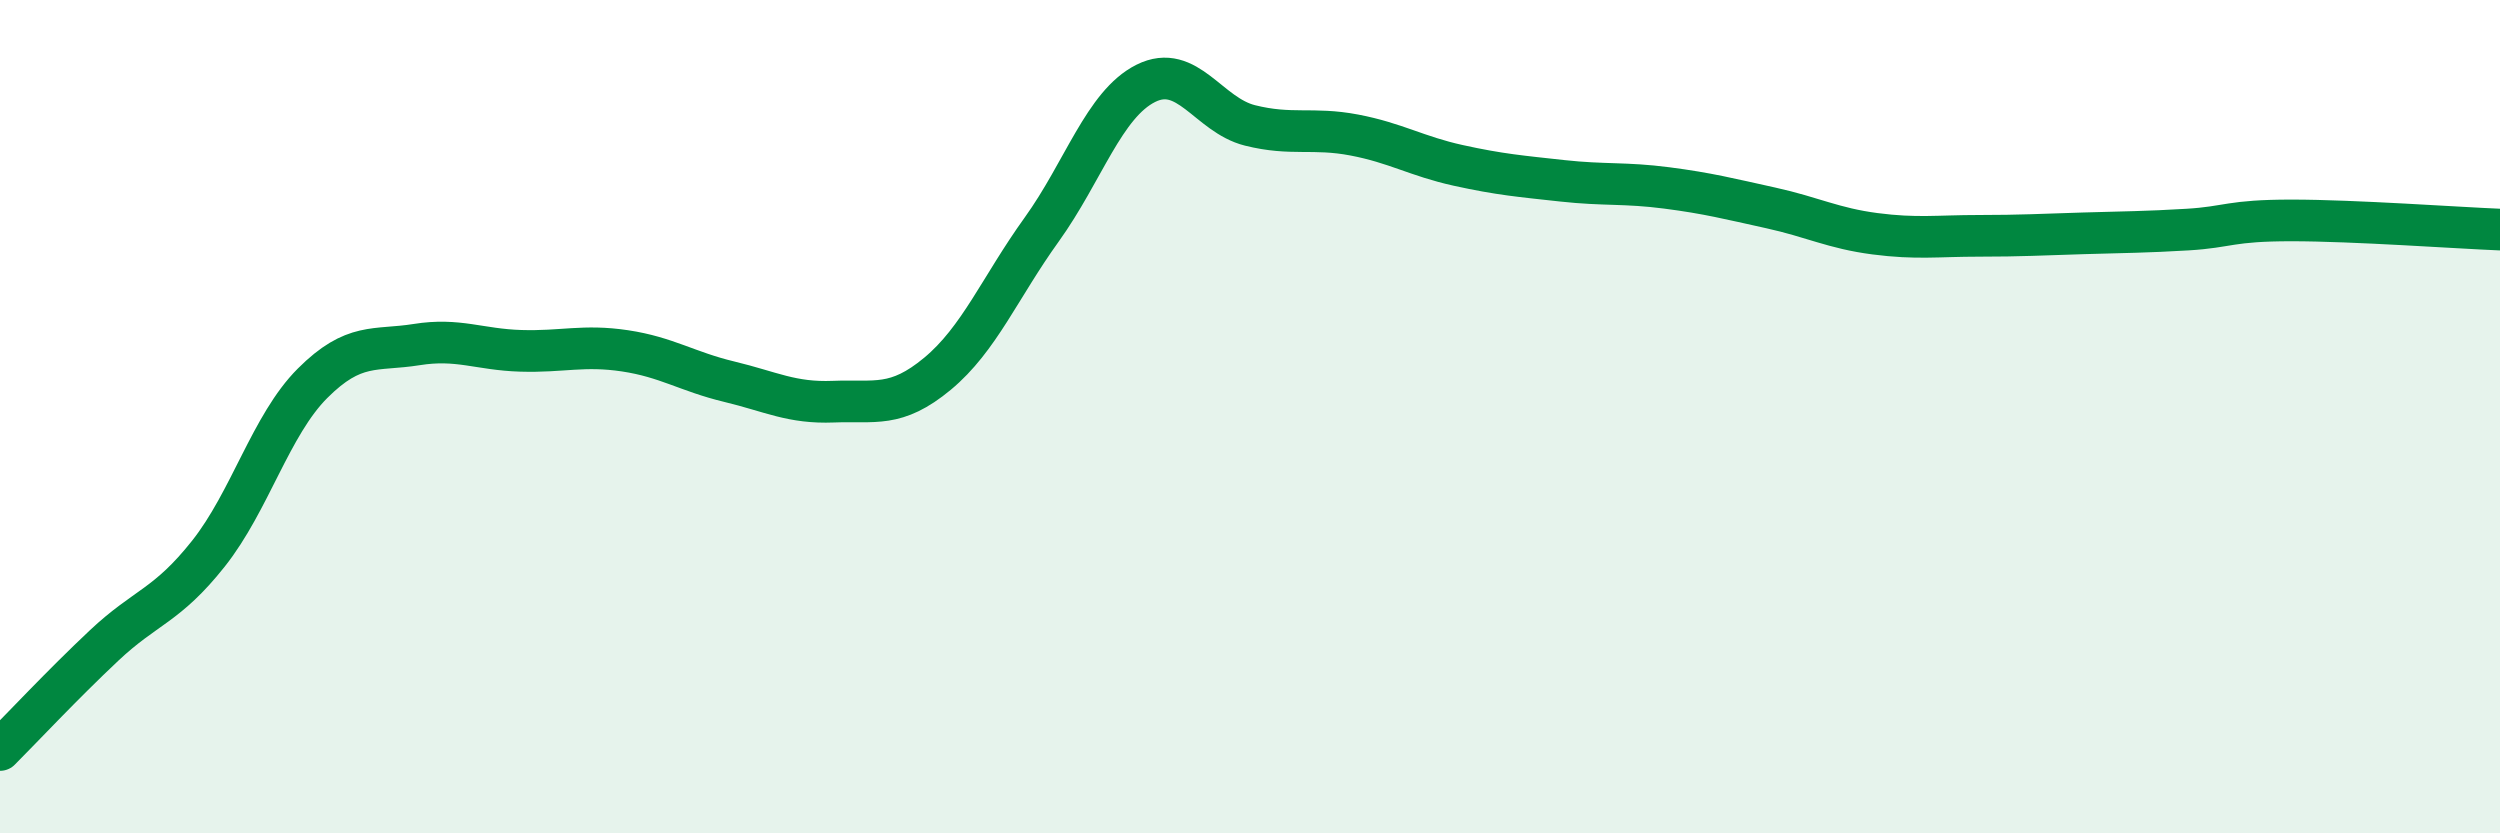
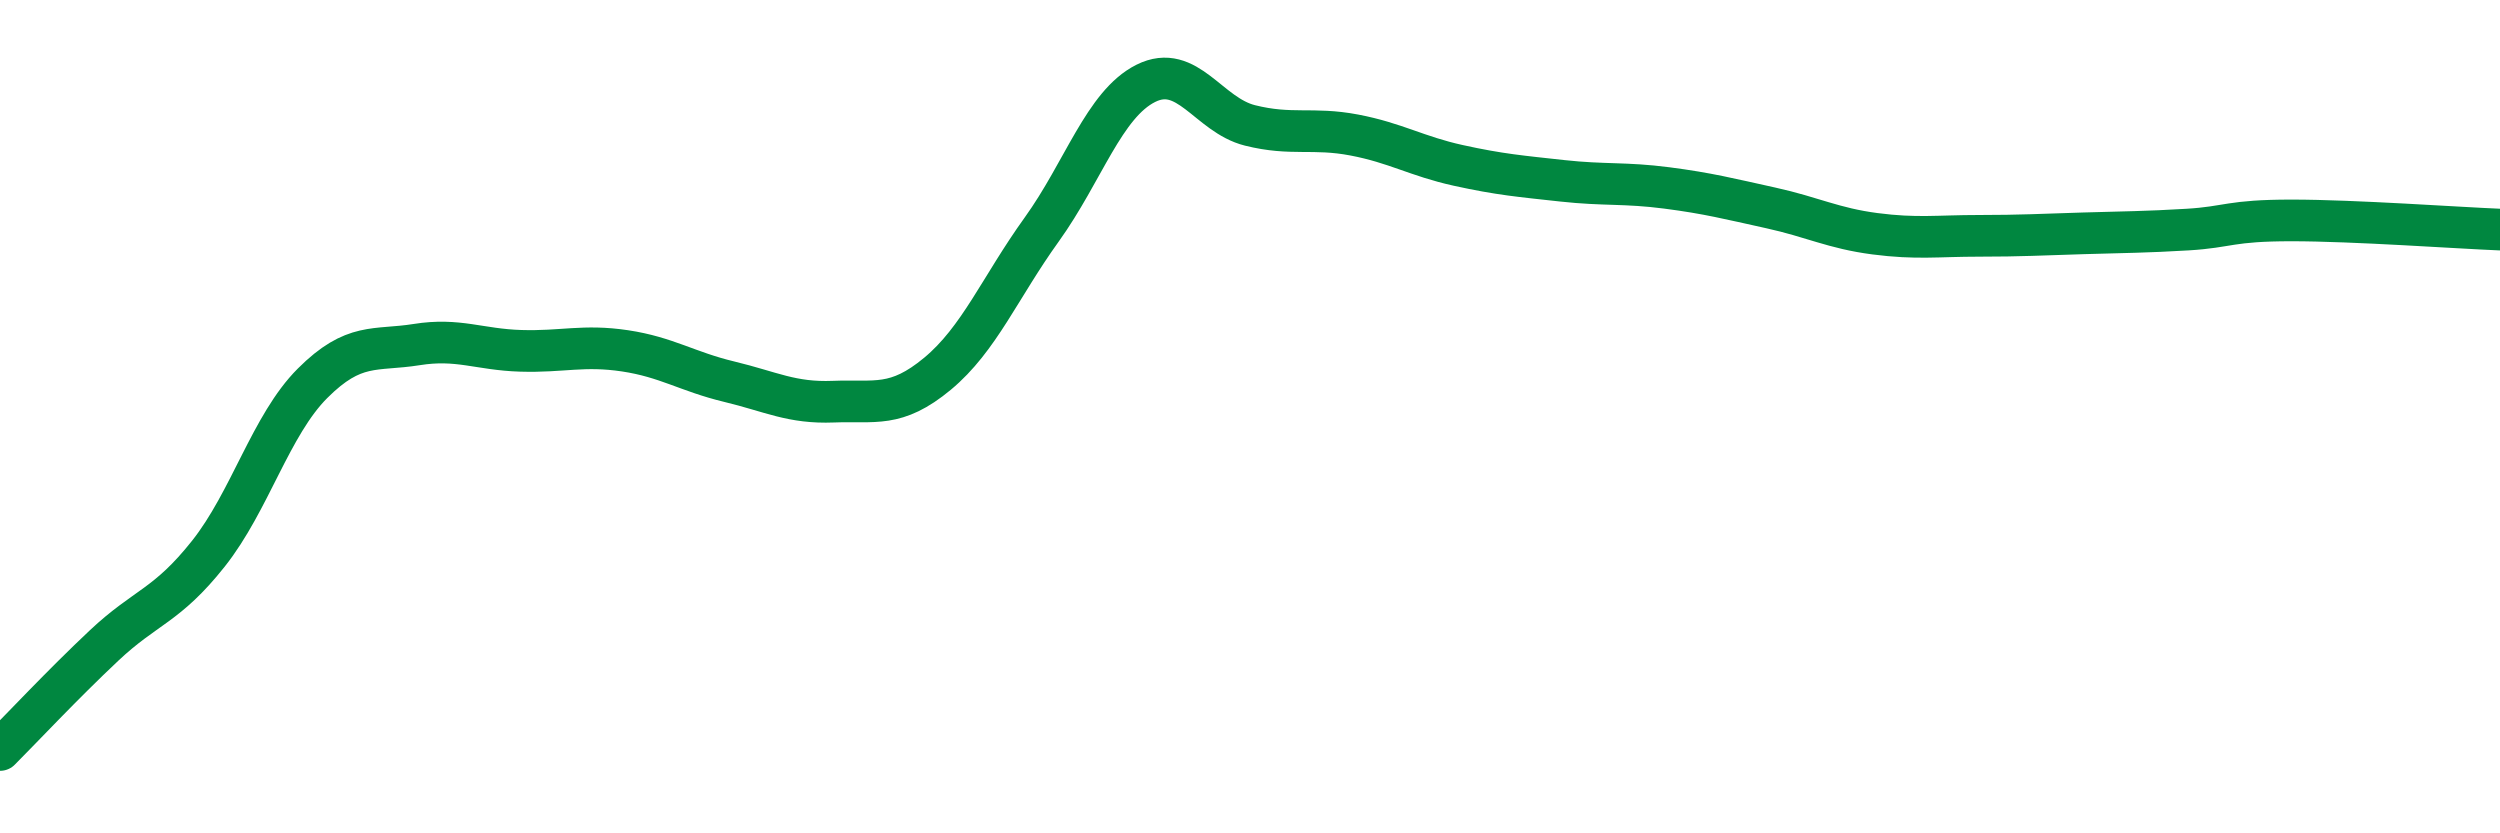
<svg xmlns="http://www.w3.org/2000/svg" width="60" height="20" viewBox="0 0 60 20">
-   <path d="M 0,18 C 0.5,17.5 1.5,16.43 2.5,15.49 C 3.5,14.55 4,14.55 5,13.29 C 6,12.03 6.5,10.2 7.5,9.2 C 8.5,8.2 9,8.43 10,8.27 C 11,8.11 11.5,8.39 12.5,8.42 C 13.5,8.45 14,8.27 15,8.42 C 16,8.57 16.5,8.92 17.5,9.16 C 18.5,9.4 19,9.68 20,9.64 C 21,9.6 21.5,9.8 22.5,8.97 C 23.5,8.14 24,6.9 25,5.51 C 26,4.12 26.5,2.5 27.5,2 C 28.5,1.5 29,2.76 30,3.01 C 31,3.26 31.5,3.05 32.5,3.24 C 33.5,3.43 34,3.75 35,3.97 C 36,4.19 36.5,4.23 37.5,4.34 C 38.5,4.45 39,4.38 40,4.51 C 41,4.64 41.5,4.77 42.5,4.99 C 43.5,5.21 44,5.48 45,5.61 C 46,5.74 46.5,5.66 47.5,5.66 C 48.5,5.66 49,5.63 50,5.6 C 51,5.57 51.5,5.57 52.5,5.51 C 53.5,5.45 53.5,5.29 55,5.29 C 56.5,5.29 59,5.47 60,5.51L60 20L0 20Z" fill="#008740" opacity="0.1" stroke-linecap="round" stroke-linejoin="round" />
  <path d="M 0,18 C 0.5,17.5 1.5,16.43 2.5,15.49 C 3.5,14.55 4,14.55 5,13.29 C 6,12.03 6.5,10.2 7.5,9.2 C 8.5,8.2 9,8.43 10,8.27 C 11,8.11 11.5,8.39 12.5,8.42 C 13.5,8.45 14,8.27 15,8.42 C 16,8.57 16.5,8.92 17.5,9.16 C 18.5,9.4 19,9.68 20,9.64 C 21,9.6 21.5,9.8 22.5,8.97 C 23.5,8.14 24,6.9 25,5.51 C 26,4.12 26.5,2.5 27.5,2 C 28.5,1.5 29,2.76 30,3.01 C 31,3.26 31.5,3.05 32.5,3.24 C 33.5,3.43 34,3.75 35,3.97 C 36,4.19 36.5,4.23 37.5,4.34 C 38.5,4.45 39,4.38 40,4.51 C 41,4.64 41.5,4.77 42.5,4.99 C 43.5,5.21 44,5.48 45,5.61 C 46,5.74 46.5,5.66 47.5,5.66 C 48.5,5.66 49,5.63 50,5.6 C 51,5.57 51.5,5.57 52.5,5.51 C 53.5,5.45 53.5,5.29 55,5.29 C 56.5,5.29 59,5.47 60,5.51" stroke="#008740" stroke-width="1" fill="none" stroke-linecap="round" stroke-linejoin="round" />
</svg>